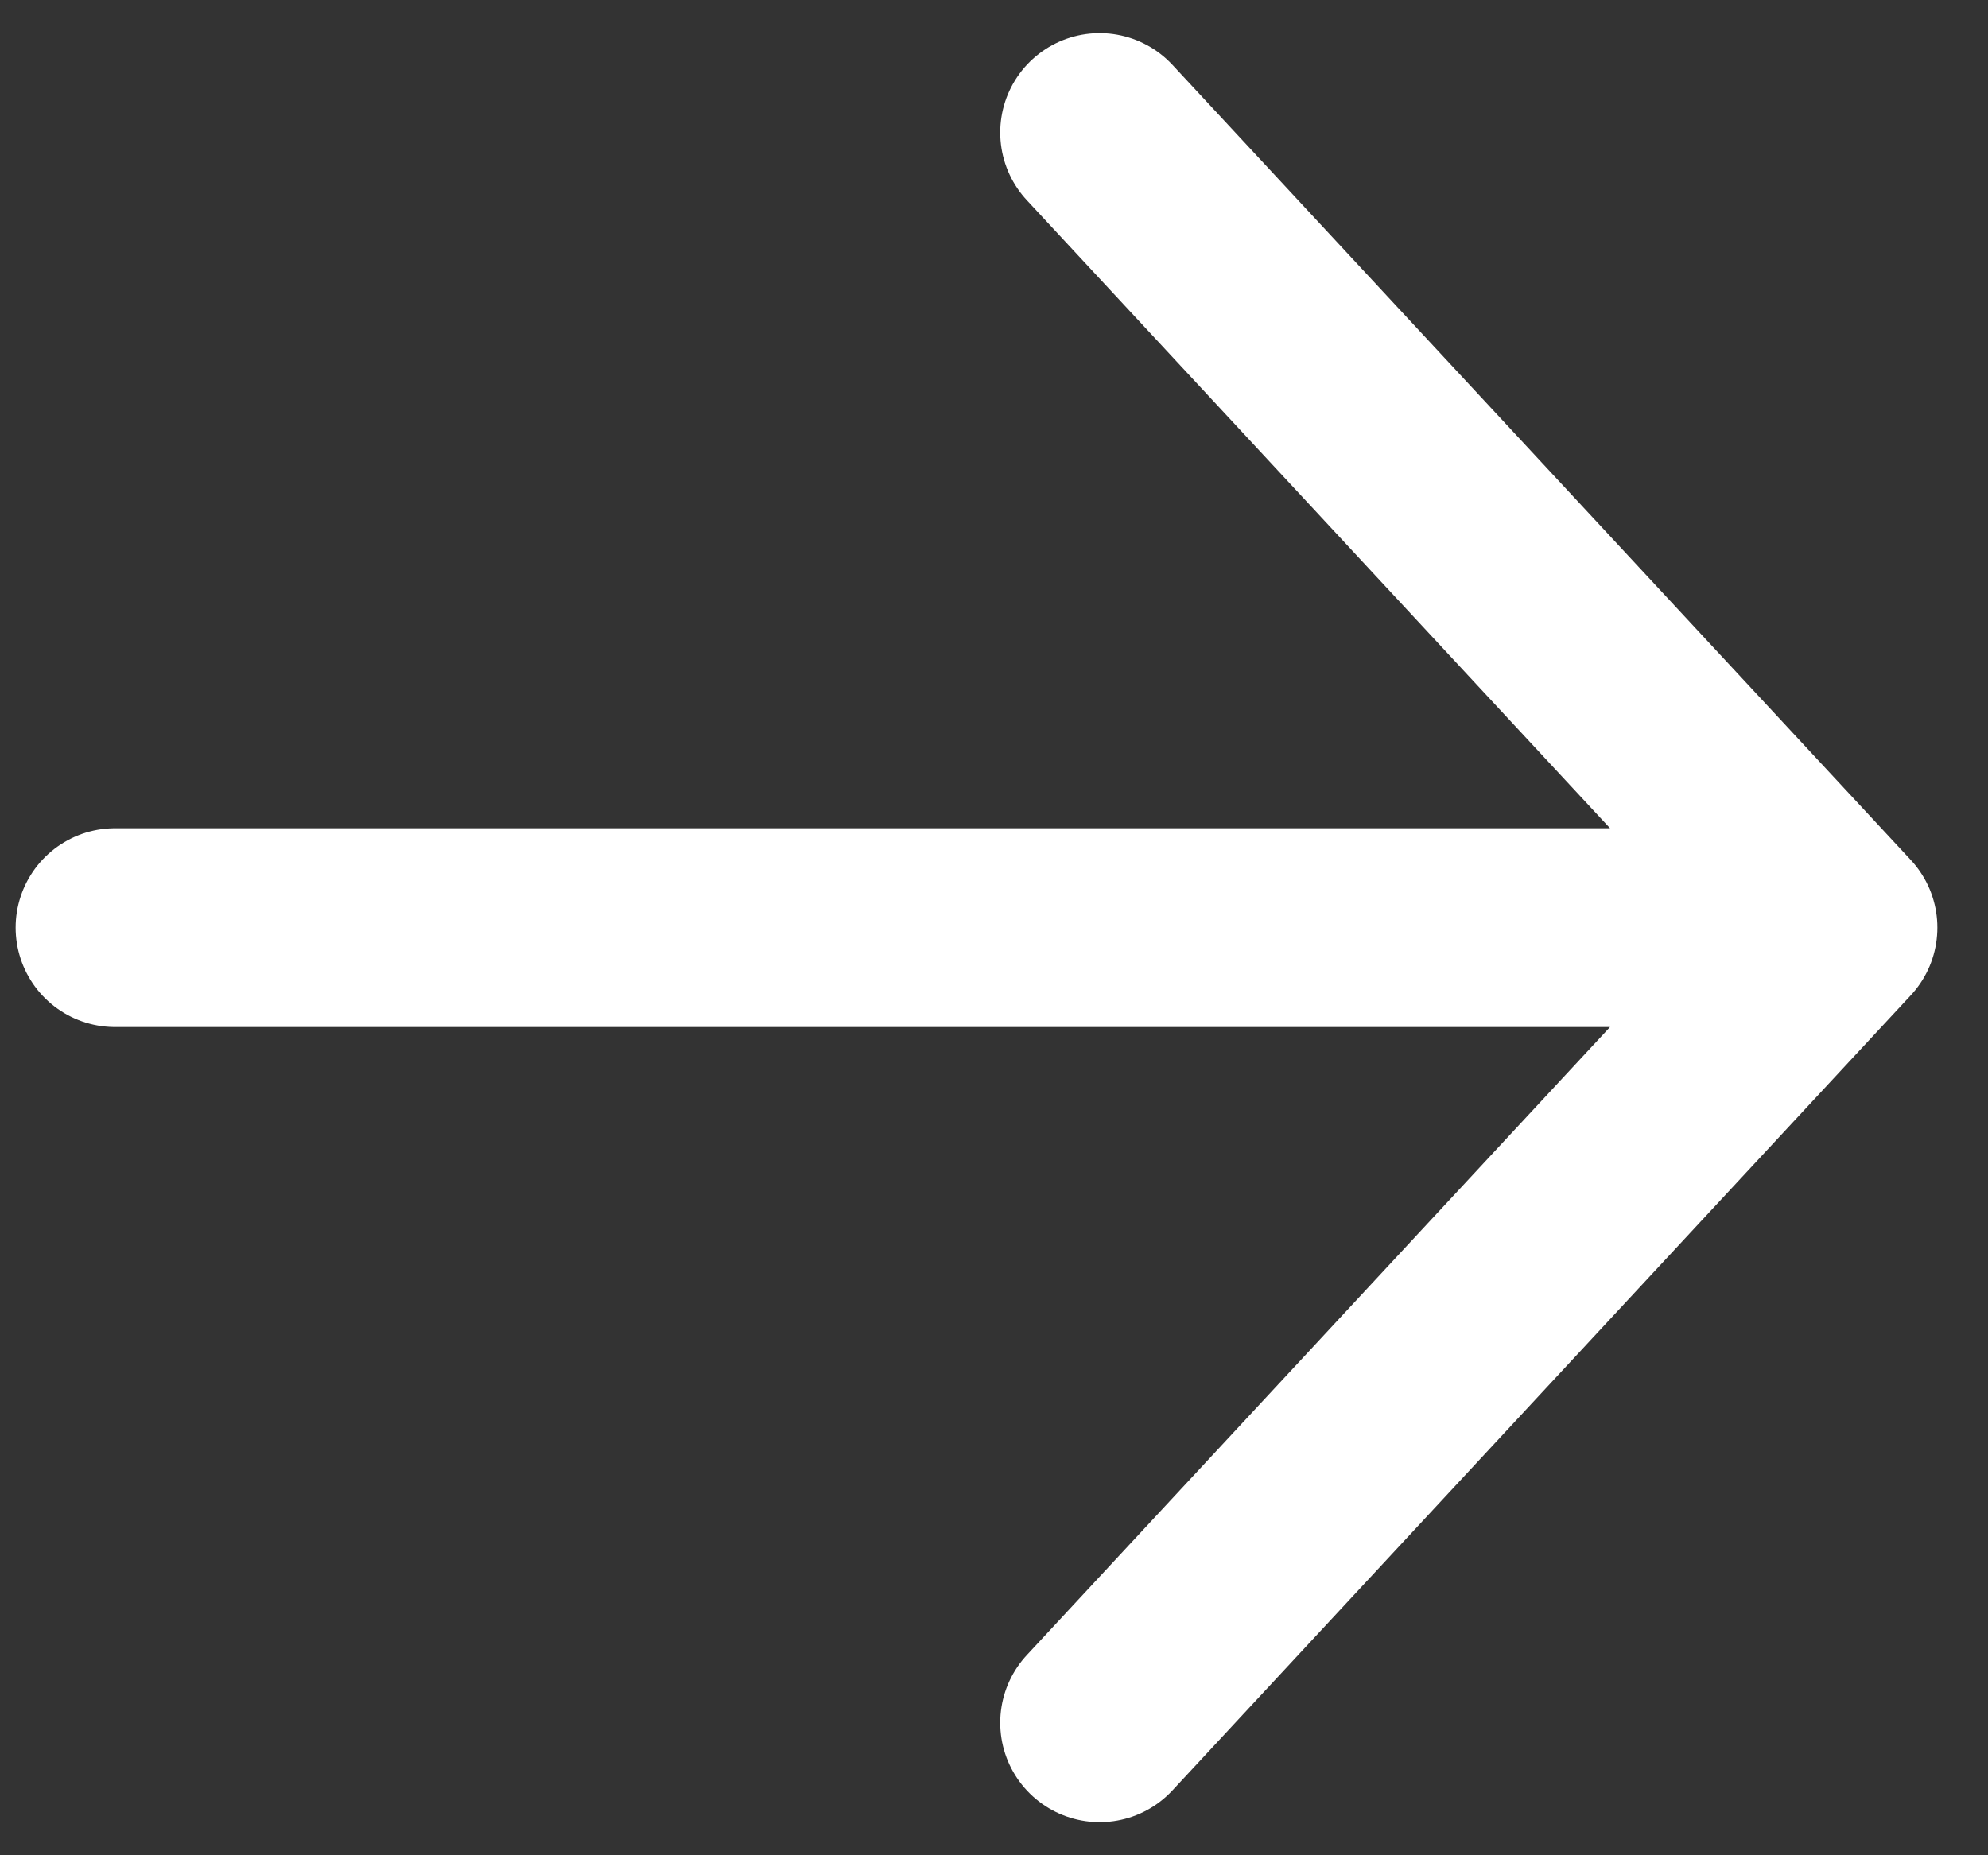
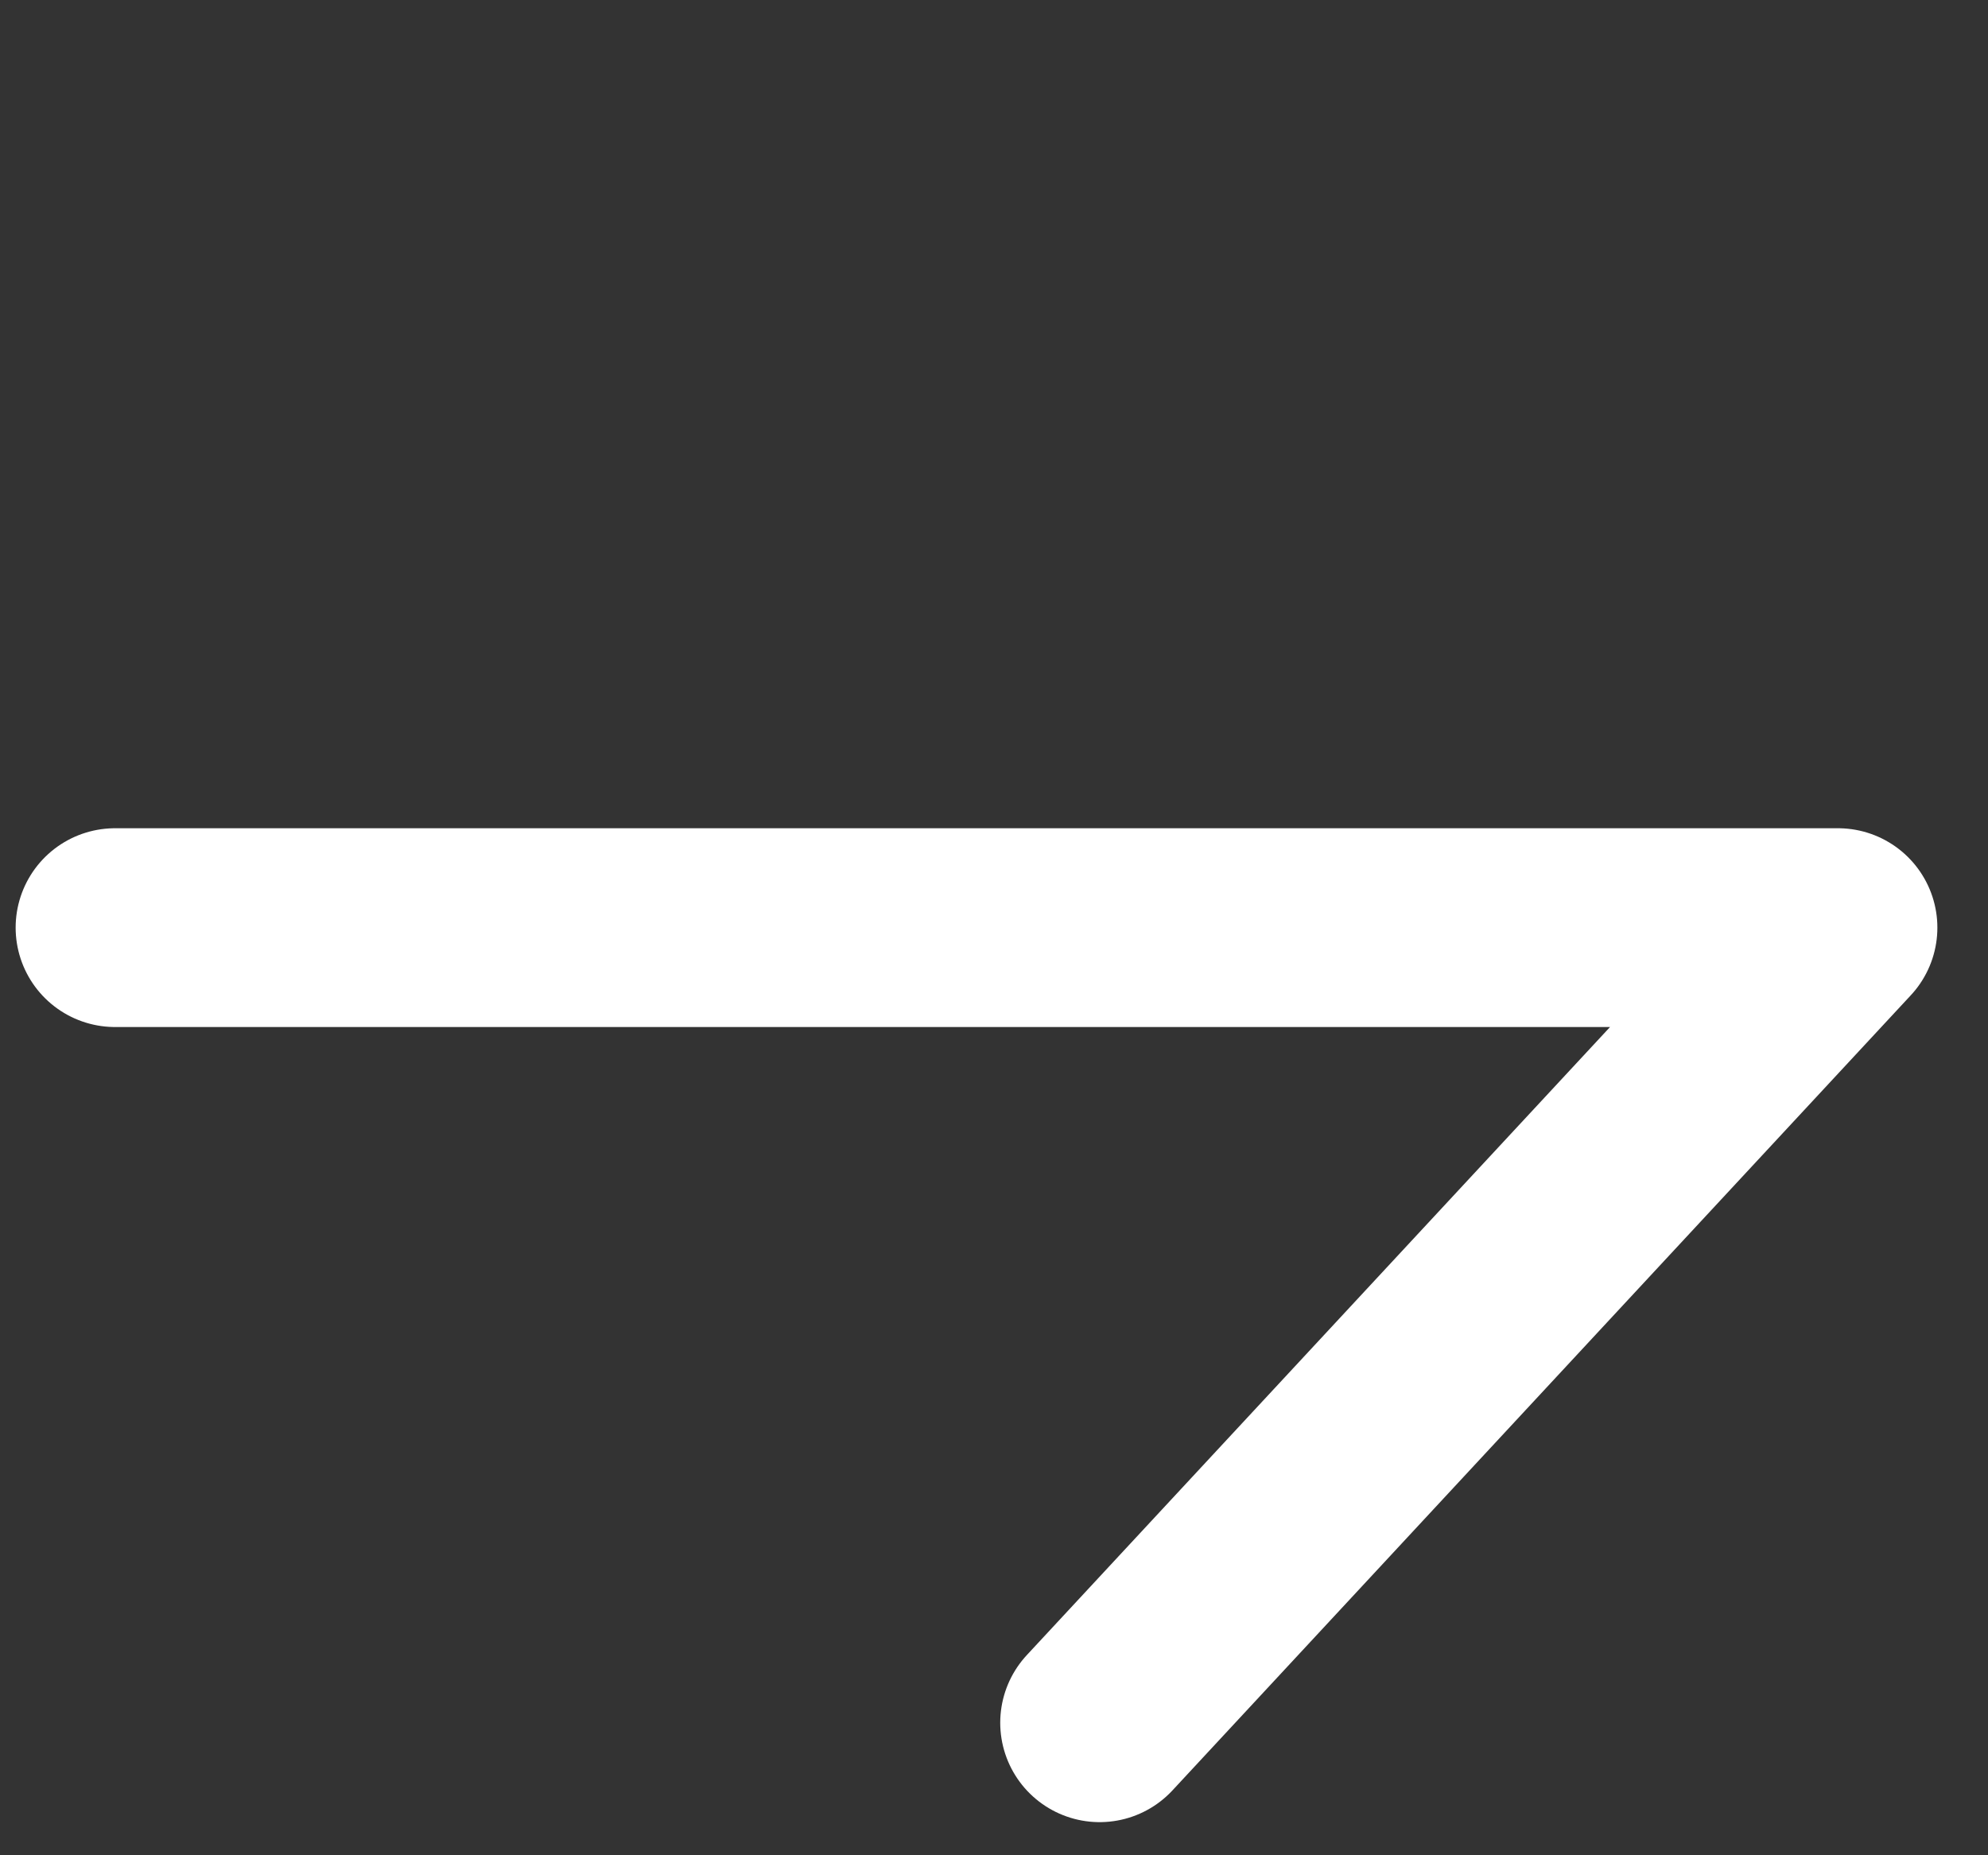
<svg xmlns="http://www.w3.org/2000/svg" width="15" height="14" viewBox="0 0 15 14" fill="none">
  <rect x="0" y="0" width="15" height="14" fill="#333333" stroke="none" />
-   <path d="M13.868 7L0.868 7M13.868 7L8.297 1M13.868 7L8.297 13" stroke="white" stroke-width="1.5" stroke-linecap="round" stroke-linejoin="round" />
+   <path d="M13.868 7L0.868 7M13.868 7M13.868 7L8.297 13" stroke="white" stroke-width="1.5" stroke-linecap="round" stroke-linejoin="round" />
</svg>